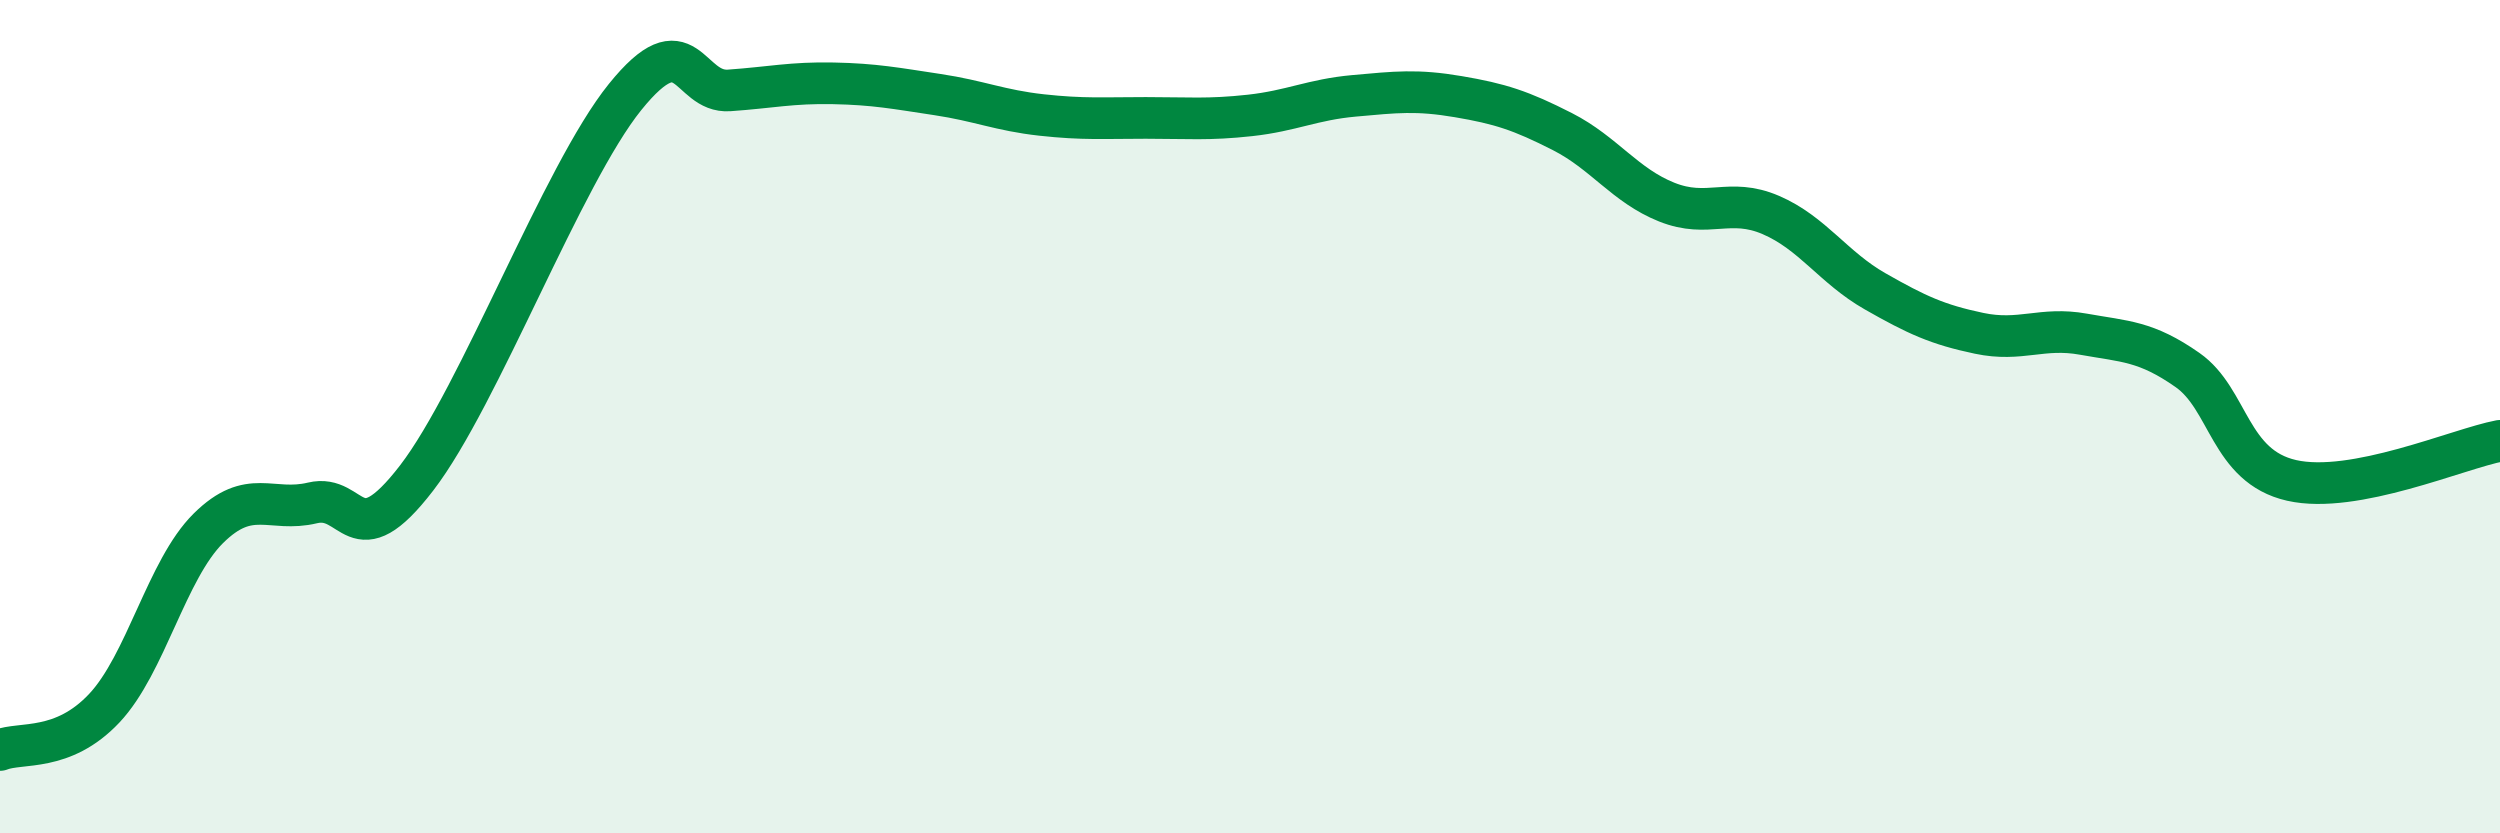
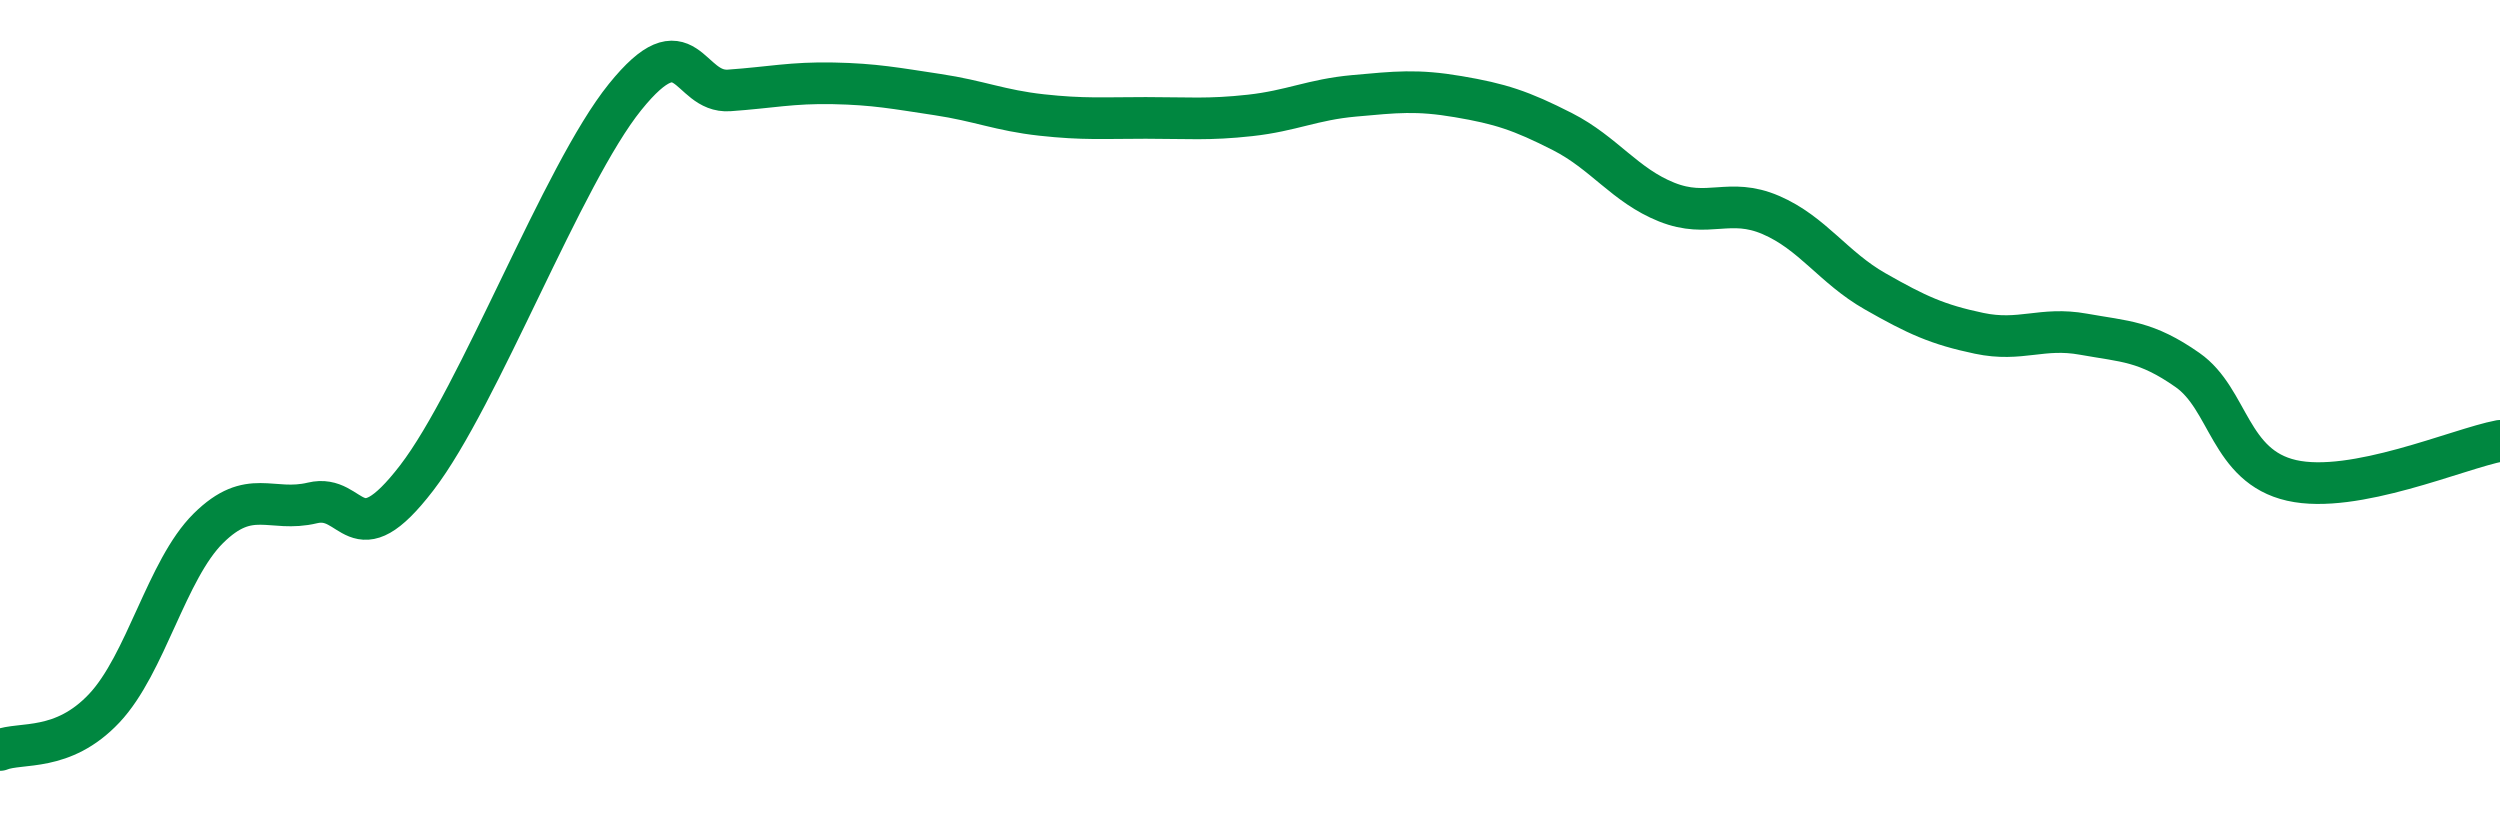
<svg xmlns="http://www.w3.org/2000/svg" width="60" height="20" viewBox="0 0 60 20">
-   <path d="M 0,18 C 0.5,17.8 1.5,18.06 2.5,17 C 3.5,15.94 4,13.67 5,12.68 C 6,11.69 6.5,12.31 7.5,12.07 C 8.5,11.83 8.5,13.42 10,11.47 C 11.5,9.52 13.5,4.19 15,2.33 C 16.5,0.47 16.5,2.24 17.5,2.17 C 18.5,2.1 19,1.98 20,2 C 21,2.02 21.5,2.12 22.5,2.27 C 23.5,2.42 24,2.65 25,2.76 C 26,2.87 26.5,2.83 27.5,2.83 C 28.5,2.83 29,2.88 30,2.77 C 31,2.66 31.5,2.39 32.5,2.3 C 33.5,2.21 34,2.15 35,2.32 C 36,2.49 36.5,2.65 37.5,3.16 C 38.5,3.67 39,4.45 40,4.85 C 41,5.25 41.5,4.73 42.5,5.16 C 43.5,5.59 44,6.42 45,6.99 C 46,7.56 46.5,7.79 47.5,8 C 48.5,8.21 49,7.84 50,8.02 C 51,8.2 51.5,8.18 52.5,8.88 C 53.5,9.58 53.5,11.19 55,11.53 C 56.5,11.87 59,10.77 60,10.58L60 20L0 20Z" fill="#008740" opacity="0.1" stroke-linecap="round" stroke-linejoin="round" />
  <path d="M 0,18 C 0.5,17.8 1.5,18.06 2.5,17 C 3.5,15.94 4,13.67 5,12.68 C 6,11.69 6.5,12.31 7.5,12.07 C 8.5,11.83 8.5,13.42 10,11.47 C 11.5,9.52 13.5,4.19 15,2.33 C 16.5,0.47 16.5,2.24 17.5,2.17 C 18.5,2.1 19,1.98 20,2 C 21,2.02 21.5,2.12 22.5,2.27 C 23.5,2.42 24,2.65 25,2.76 C 26,2.87 26.5,2.83 27.5,2.83 C 28.5,2.83 29,2.88 30,2.77 C 31,2.66 31.5,2.39 32.5,2.3 C 33.5,2.21 34,2.15 35,2.32 C 36,2.49 36.5,2.65 37.5,3.16 C 38.5,3.67 39,4.45 40,4.85 C 41,5.25 41.5,4.73 42.5,5.16 C 43.5,5.59 44,6.42 45,6.99 C 46,7.56 46.5,7.79 47.5,8 C 48.5,8.21 49,7.84 50,8.02 C 51,8.2 51.5,8.18 52.5,8.88 C 53.5,9.58 53.5,11.19 55,11.53 C 56.5,11.87 59,10.77 60,10.58" stroke="#008740" stroke-width="1" fill="none" stroke-linecap="round" stroke-linejoin="round" />
</svg>